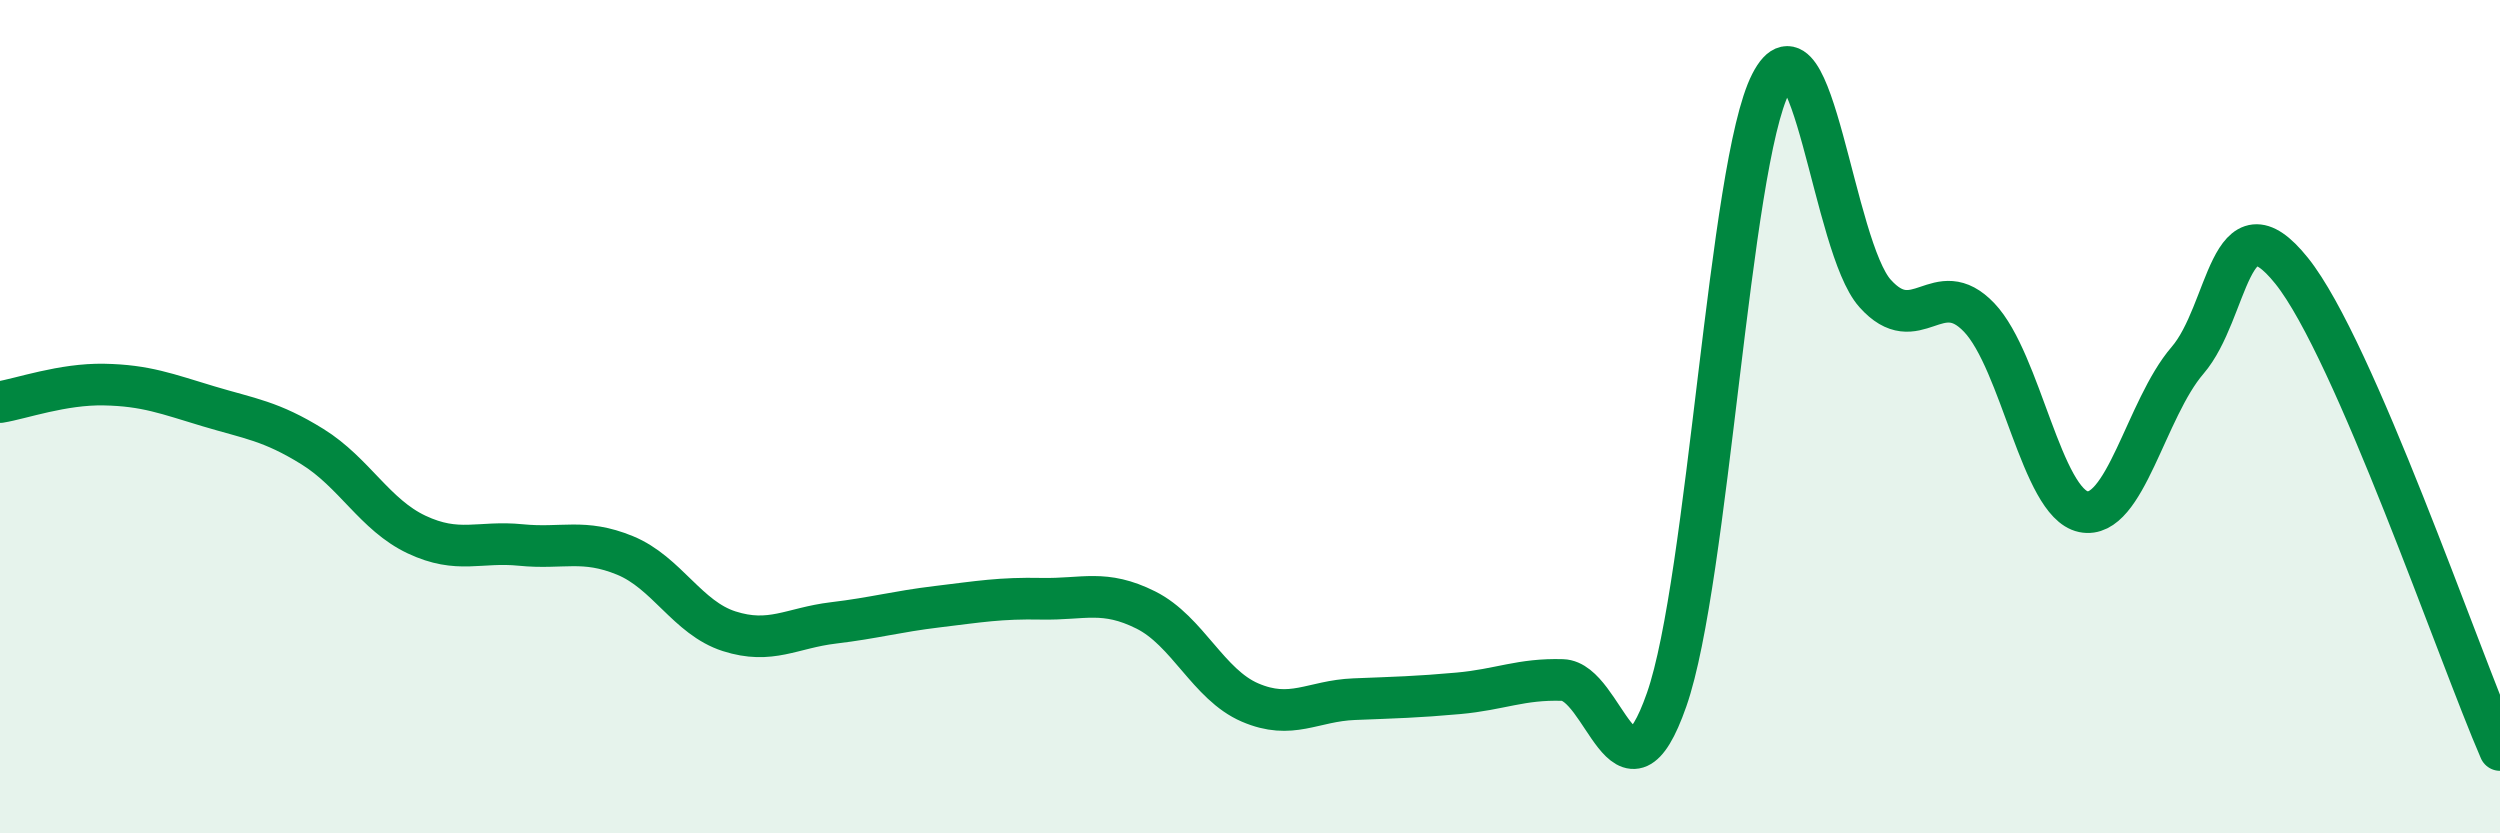
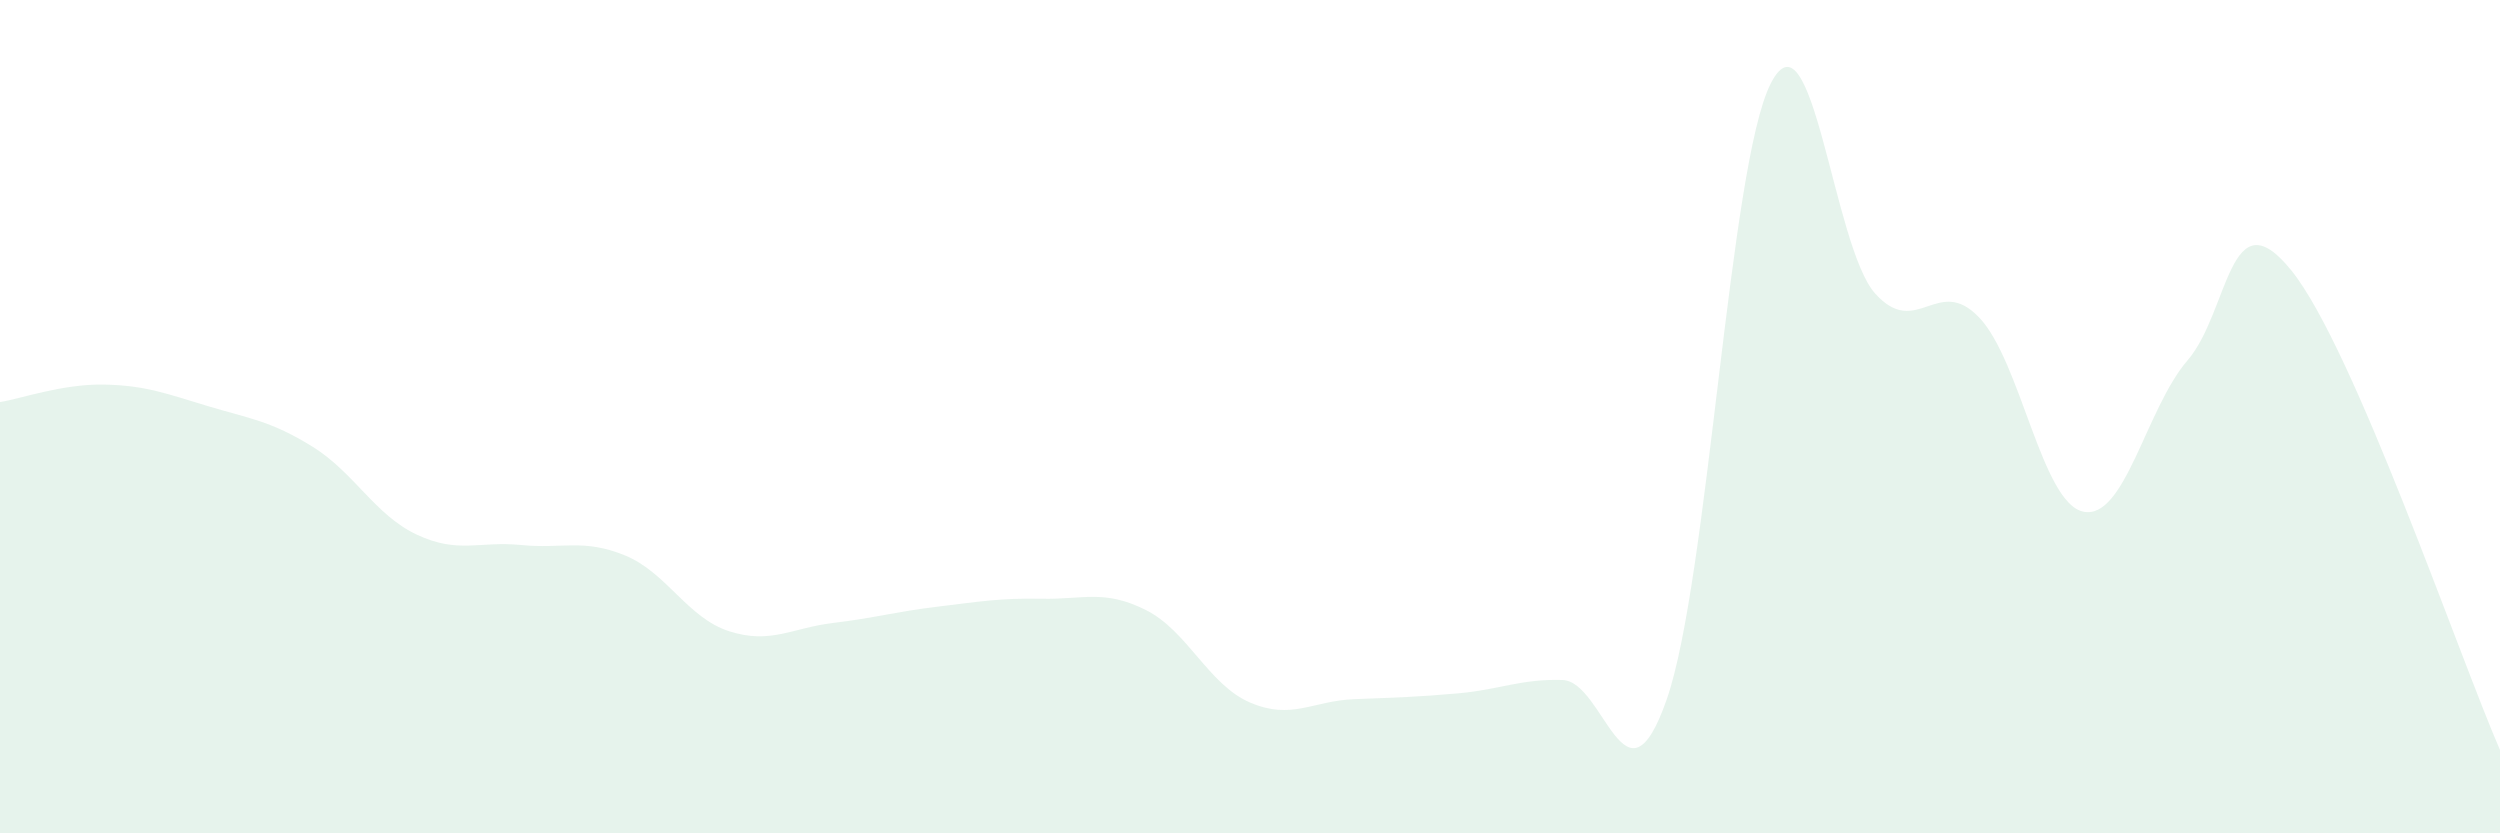
<svg xmlns="http://www.w3.org/2000/svg" width="60" height="20" viewBox="0 0 60 20">
  <path d="M 0,9.65 C 0.5,9.57 1.5,9.21 2.5,9.23 C 3.5,9.25 4,9.45 5,9.75 C 6,10.05 6.5,10.1 7.5,10.72 C 8.5,11.34 9,12.36 10,12.83 C 11,13.3 11.5,12.98 12.5,13.08 C 13.5,13.18 14,12.92 15,13.33 C 16,13.74 16.5,14.83 17.5,15.15 C 18.5,15.47 19,15.07 20,14.95 C 21,14.83 21.5,14.68 22.5,14.56 C 23.5,14.44 24,14.35 25,14.37 C 26,14.39 26.5,14.14 27.5,14.64 C 28.5,15.14 29,16.43 30,16.86 C 31,17.29 31.5,16.82 32.5,16.78 C 33.5,16.74 34,16.73 35,16.64 C 36,16.55 36.5,16.29 37.5,16.32 C 38.5,16.35 39,19.65 40,16.79 C 41,13.93 41.5,3.95 42.5,2 C 43.5,0.05 44,5.92 45,7.04 C 46,8.16 46.5,6.57 47.5,7.62 C 48.5,8.67 49,12.07 50,12.28 C 51,12.49 51.5,9.81 52.5,8.65 C 53.5,7.49 53.5,4.63 55,6.5 C 56.5,8.37 59,15.7 60,18L60 20L0 20Z" fill="#008740" opacity="0.1" stroke-linecap="round" stroke-linejoin="round" />
-   <path d="M 0,9.65 C 0.5,9.57 1.5,9.21 2.5,9.23 C 3.5,9.25 4,9.45 5,9.75 C 6,10.05 6.5,10.1 7.5,10.72 C 8.5,11.34 9,12.36 10,12.83 C 11,13.3 11.5,12.98 12.5,13.08 C 13.5,13.18 14,12.92 15,13.33 C 16,13.74 16.5,14.83 17.5,15.15 C 18.5,15.47 19,15.07 20,14.95 C 21,14.83 21.5,14.68 22.5,14.56 C 23.5,14.44 24,14.35 25,14.37 C 26,14.39 26.5,14.14 27.5,14.64 C 28.5,15.14 29,16.43 30,16.86 C 31,17.29 31.5,16.82 32.5,16.78 C 33.5,16.74 34,16.73 35,16.64 C 36,16.55 36.5,16.29 37.5,16.32 C 38.5,16.35 39,19.65 40,16.79 C 41,13.93 41.5,3.95 42.5,2 C 43.5,0.05 44,5.92 45,7.04 C 46,8.16 46.5,6.57 47.5,7.62 C 48.5,8.67 49,12.07 50,12.28 C 51,12.49 51.5,9.81 52.5,8.65 C 53.5,7.49 53.5,4.63 55,6.5 C 56.5,8.37 59,15.7 60,18" stroke="#008740" stroke-width="1" fill="none" stroke-linecap="round" stroke-linejoin="round" />
</svg>